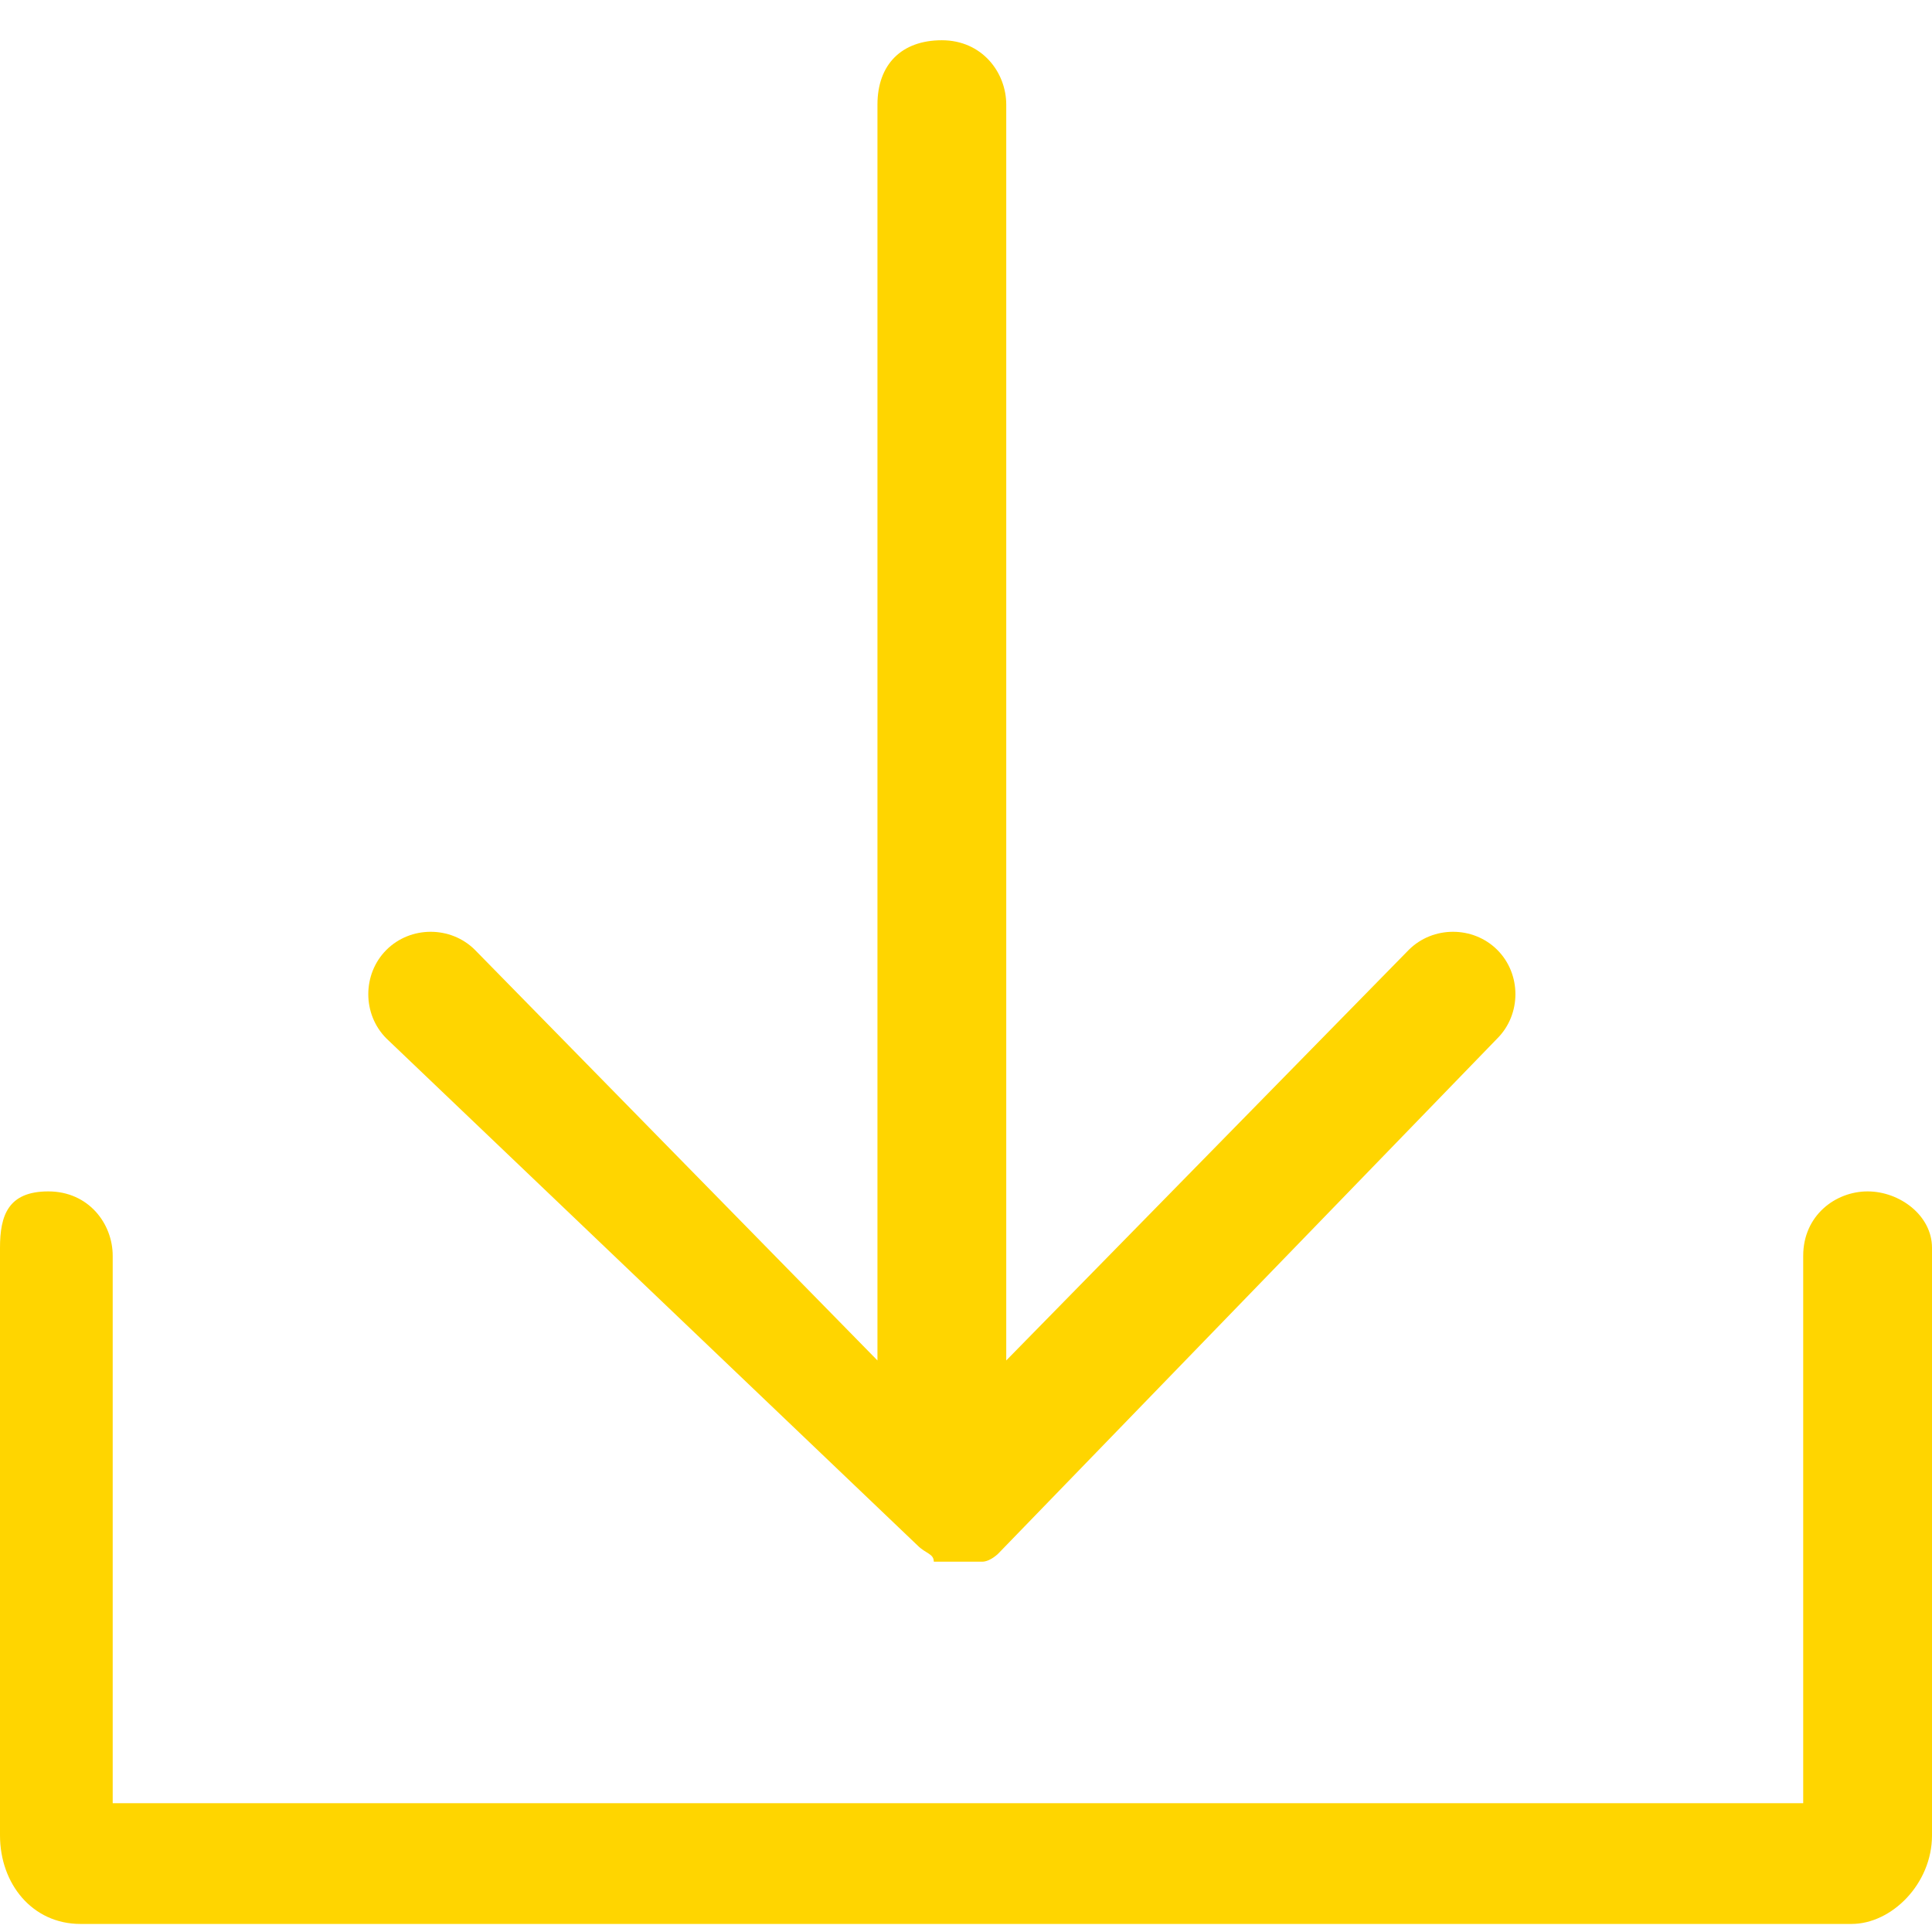
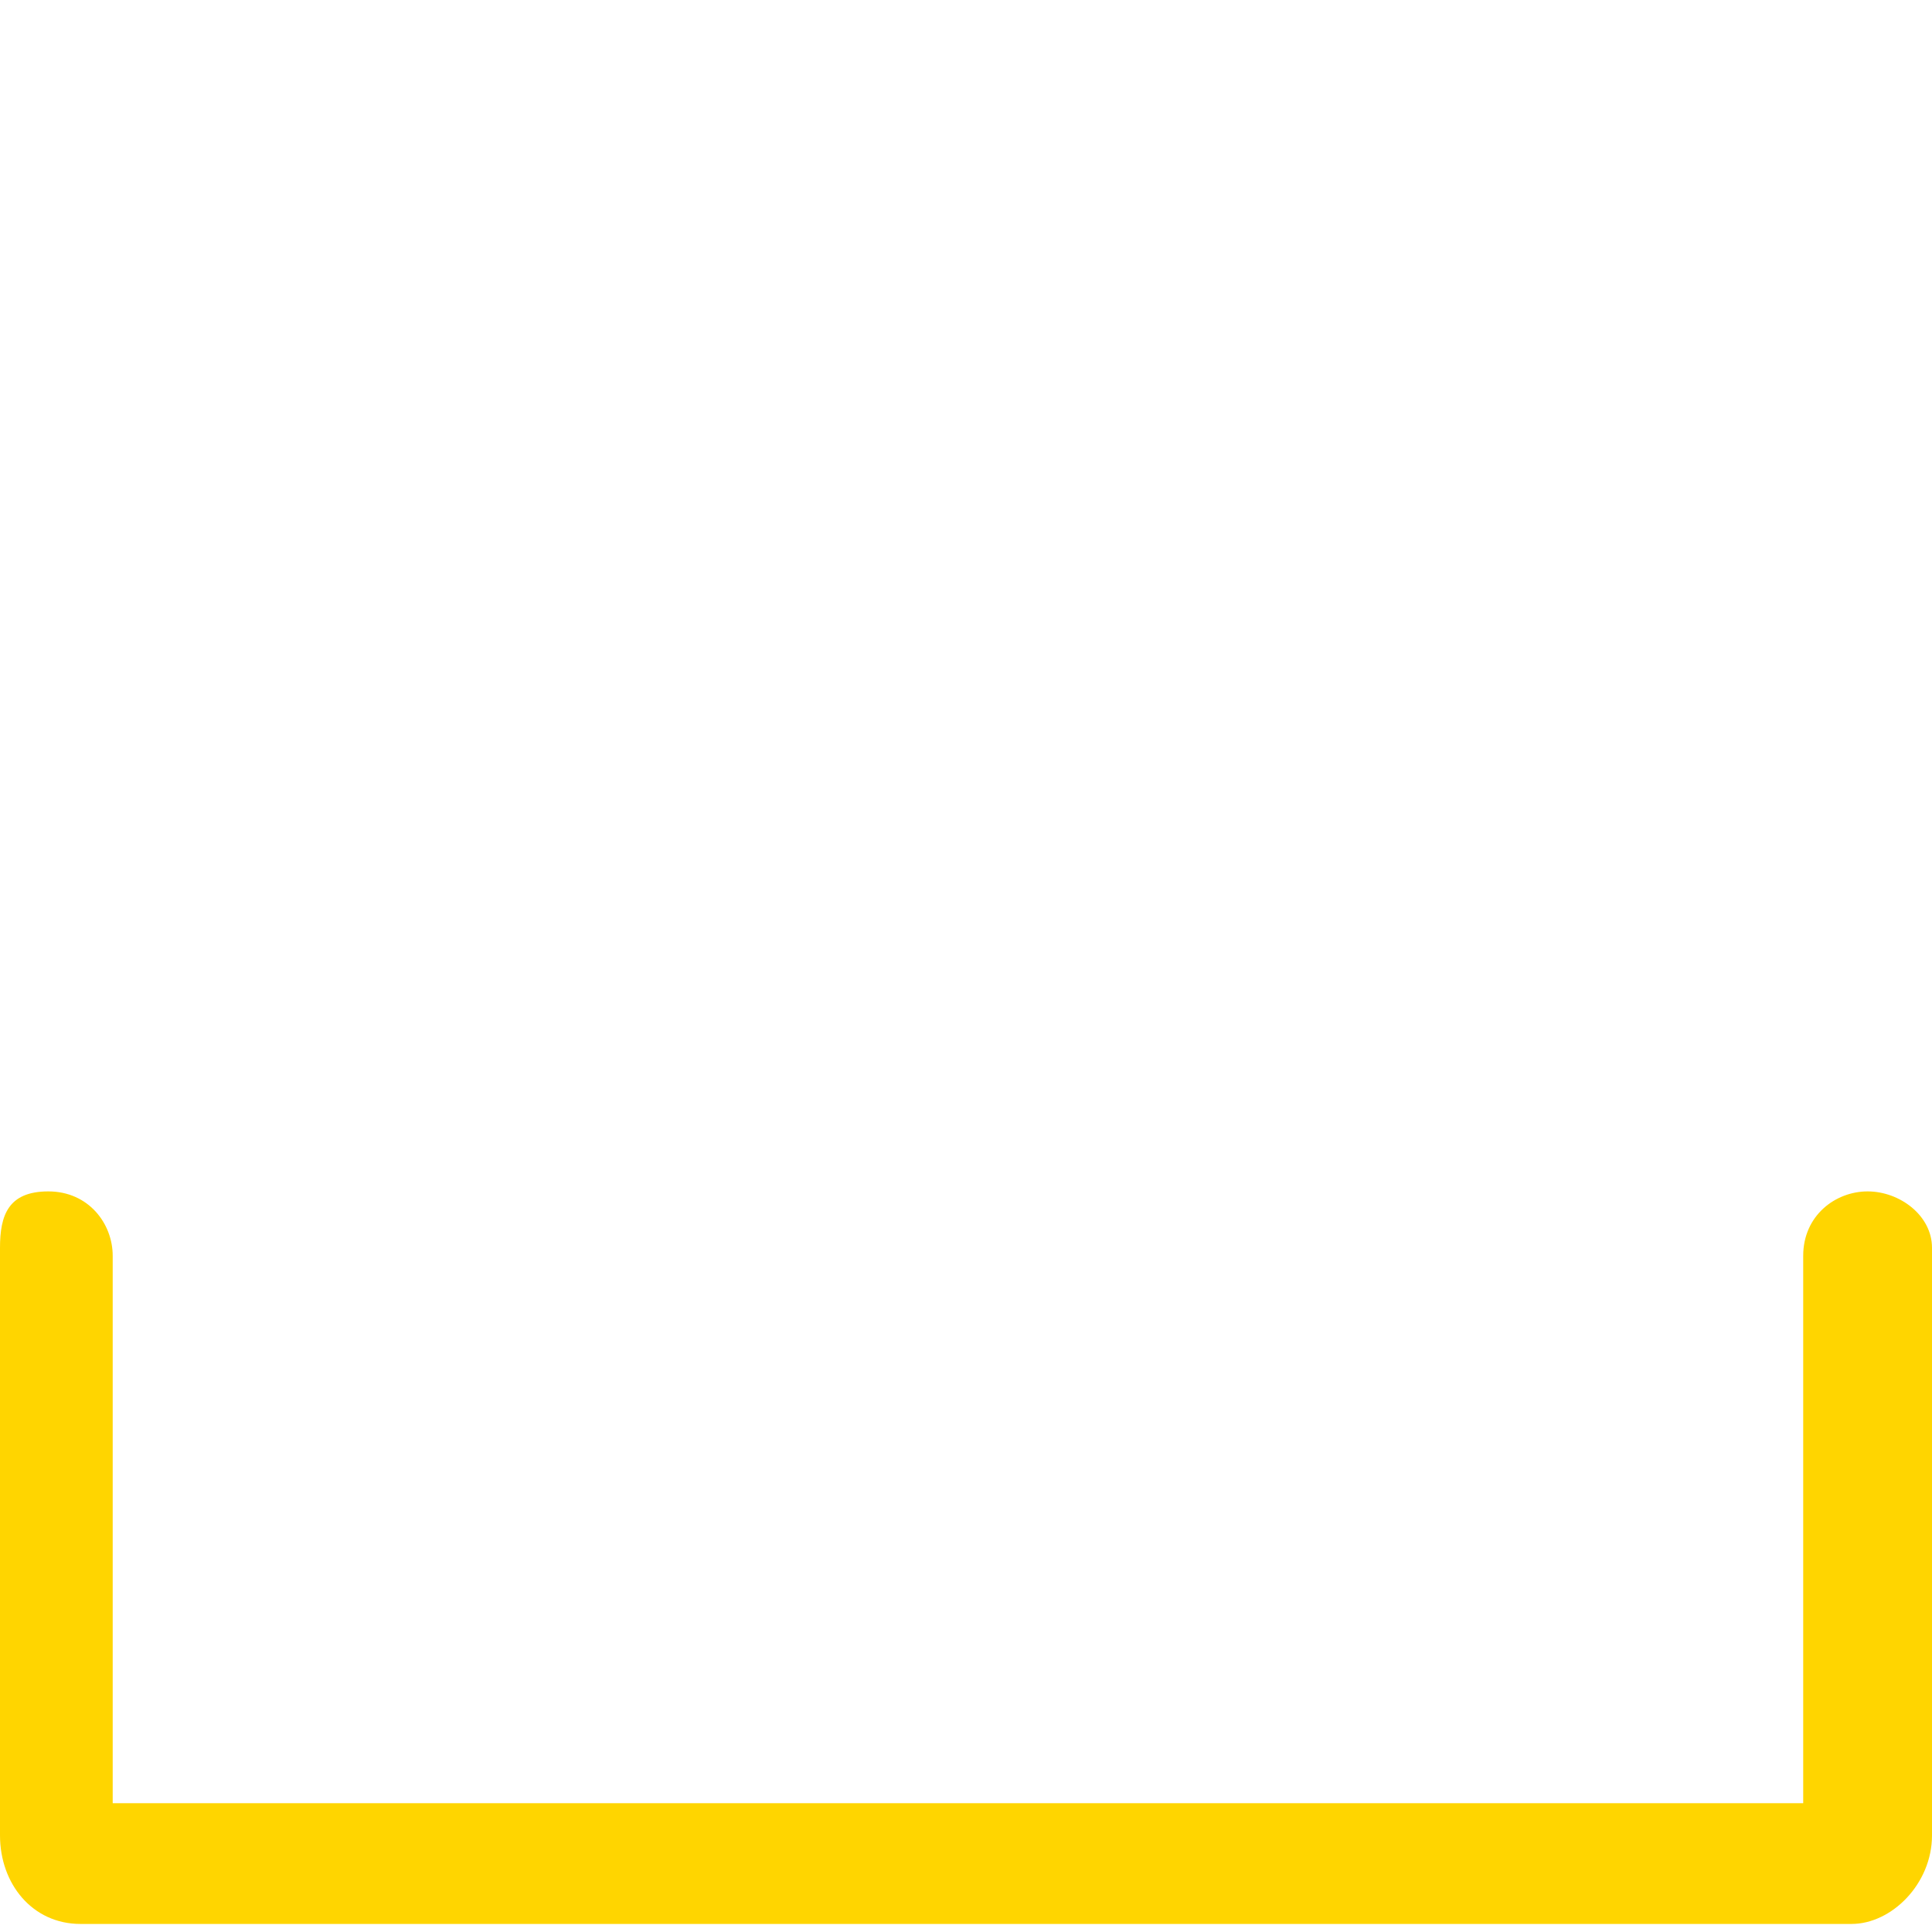
<svg xmlns="http://www.w3.org/2000/svg" version="1.1" id="Layer_1" x="0px" y="0px" viewBox="0 0 24 24" style="enable-background:new 0 0 24 24;" xml:space="preserve">
  <style type="text/css">
	.st0{fill:#FFD500;}
</style>
  <g>
    <path class="st0" d="M23.2,14.8c-0.4,0-0.8,0.3-0.8,0.8v6.8h-21v-6.8c0-0.4-0.3-0.8-0.8-0.8S0,15.1,0,15.5v7.3c0,0.6,0.4,1.1,1,1.1   h22c0.5,0,1-0.5,1-1.1v-7.3C24,15.1,23.6,14.8,23.2,14.8z" />
-     <path class="st0" d="M11.4,19.2L11.4,19.2C11.5,19.2,11.5,19.2,11.4,19.2C11.5,19.2,11.5,19.2,11.4,19.2   C11.5,19.2,11.5,19.2,11.4,19.2c0.1,0.1,0.2,0.1,0.2,0.2l0,0c0.1,0,0.1,0,0.2,0h0.1H12c0.1,0,0.1,0,0.2,0l0,0   c0.1,0,0.2-0.1,0.2-0.1l0,0l0,0l0,0l0,0l6.2-6.4c0.3-0.3,0.3-0.8,0-1.1s-0.8-0.3-1.1,0l-5,5.1V1.3c0-0.4-0.3-0.8-0.8-0.8   s-0.8,0.3-0.8,0.8v15.6l-5-5.1c-0.3-0.3-0.8-0.3-1.1,0c-0.3,0.3-0.3,0.8,0,1.1L11.4,19.2z" />
  </g>
</svg>